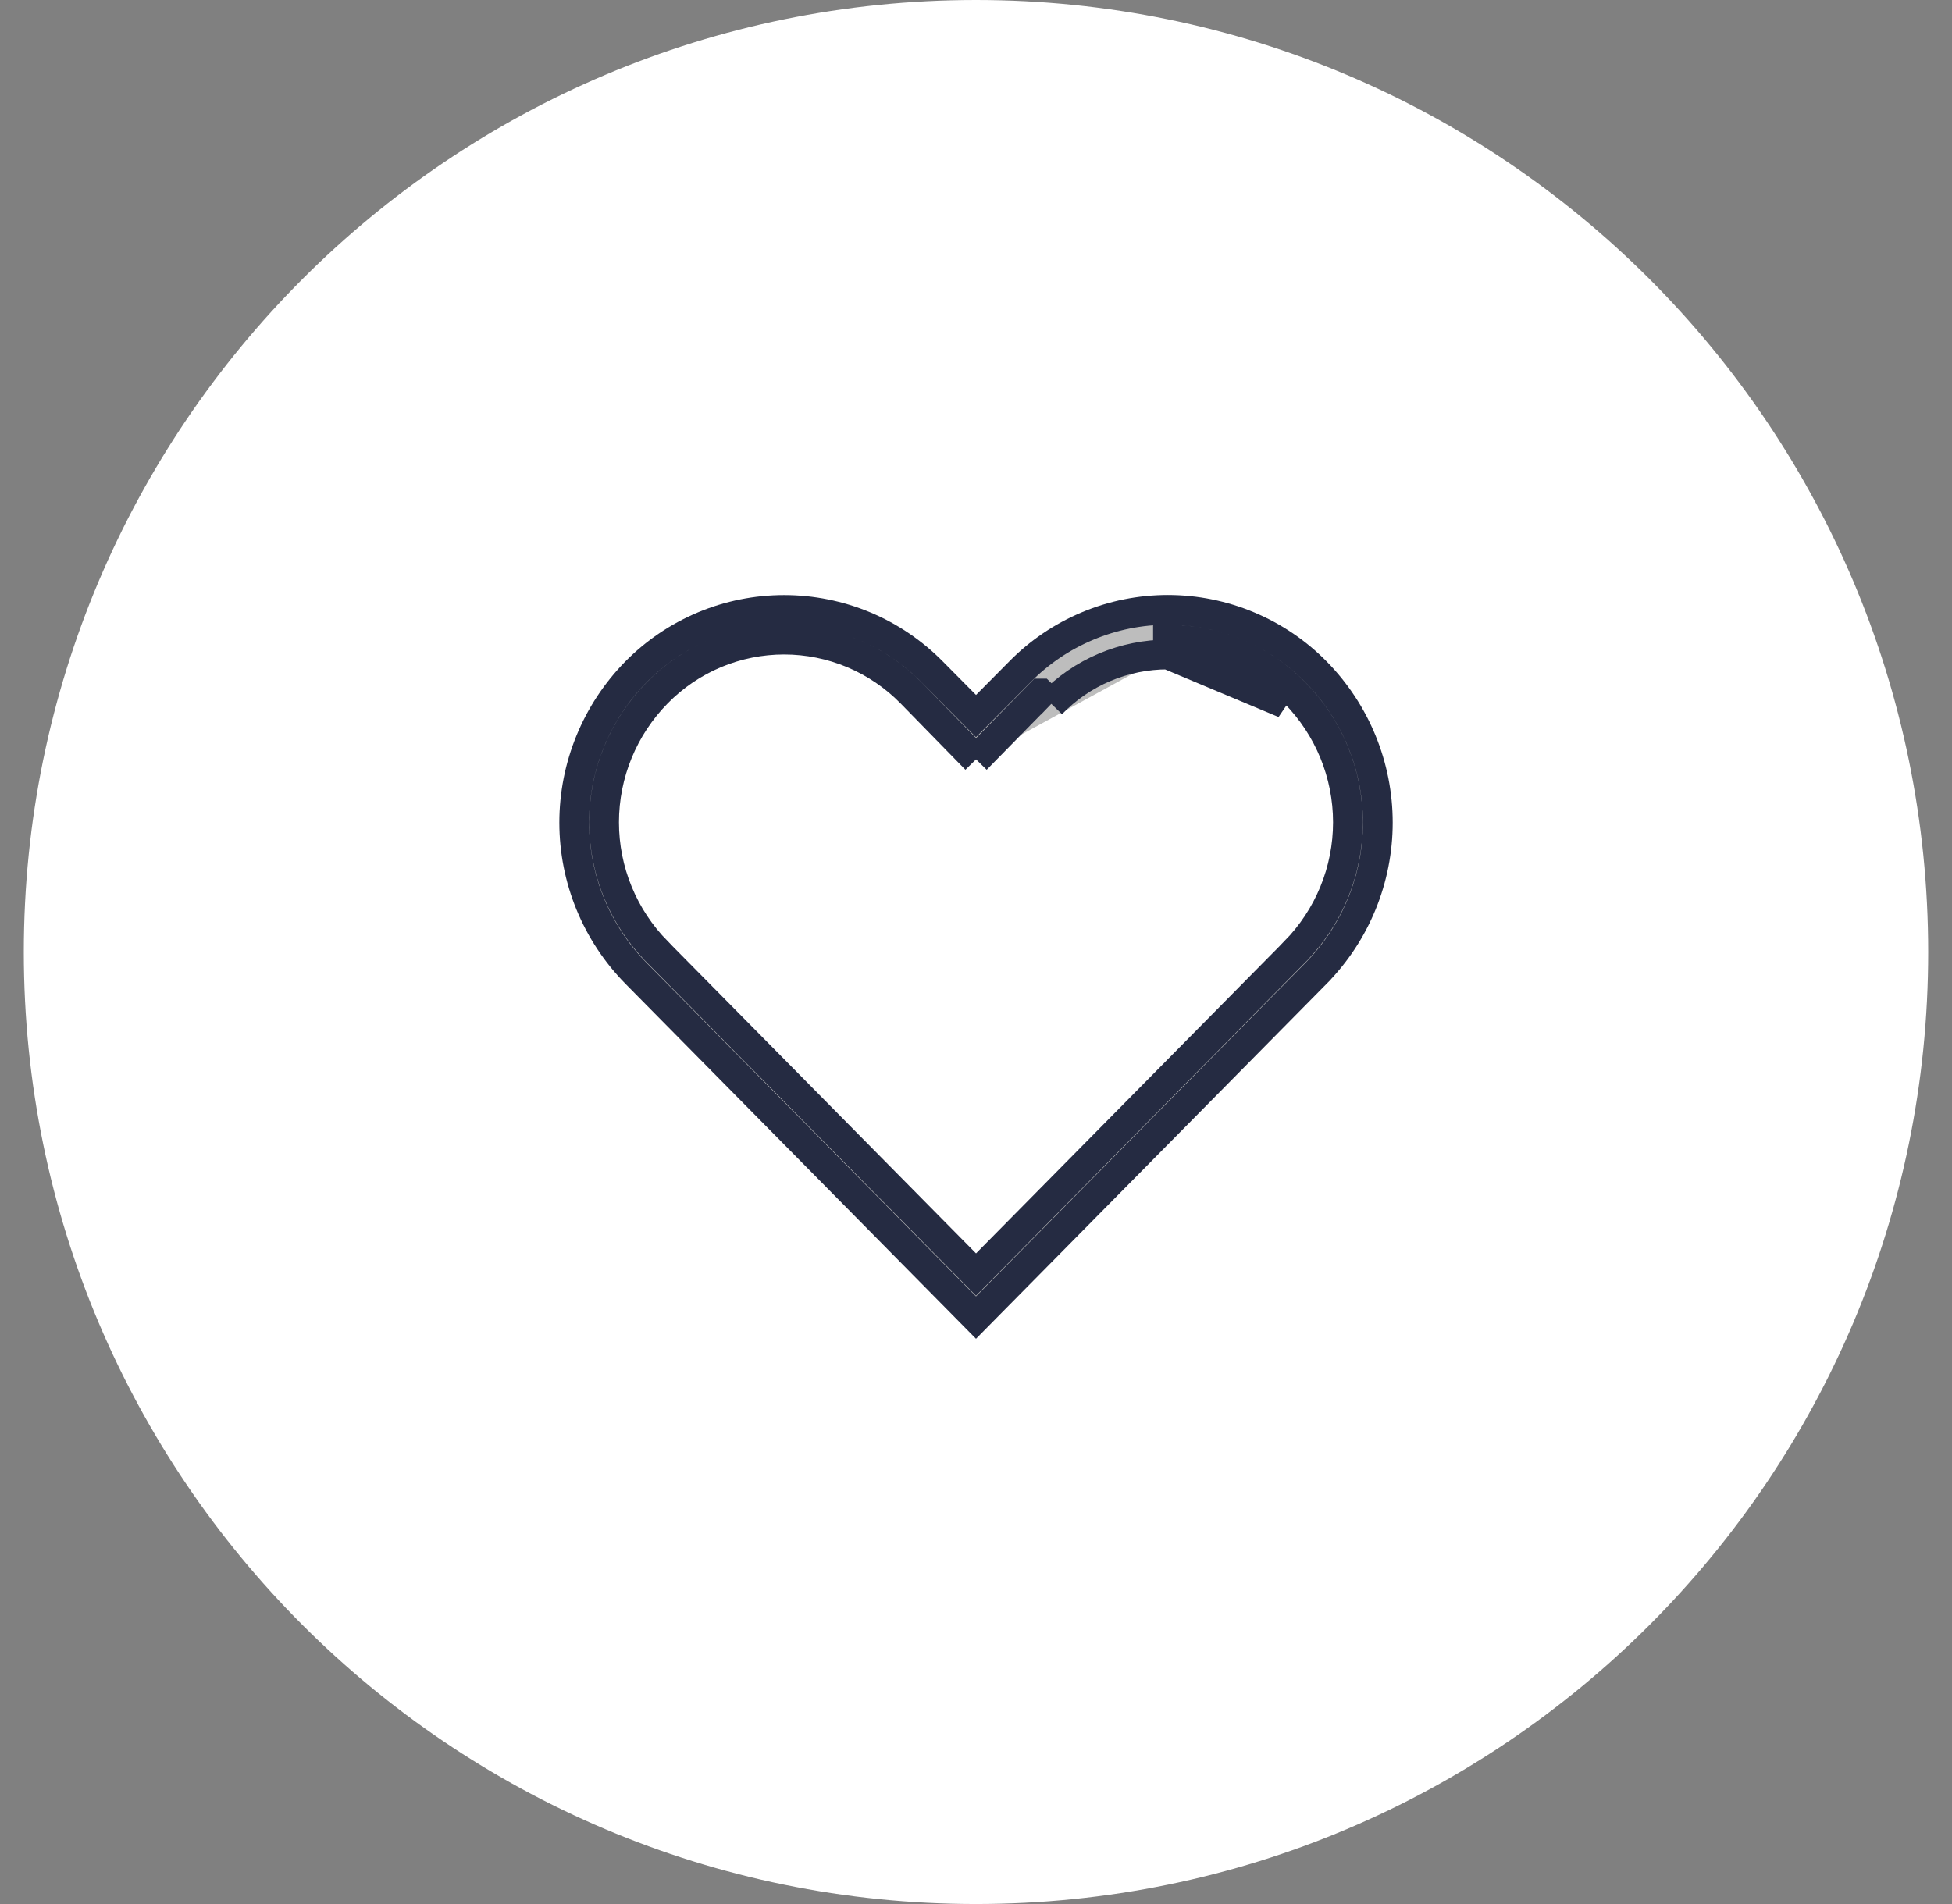
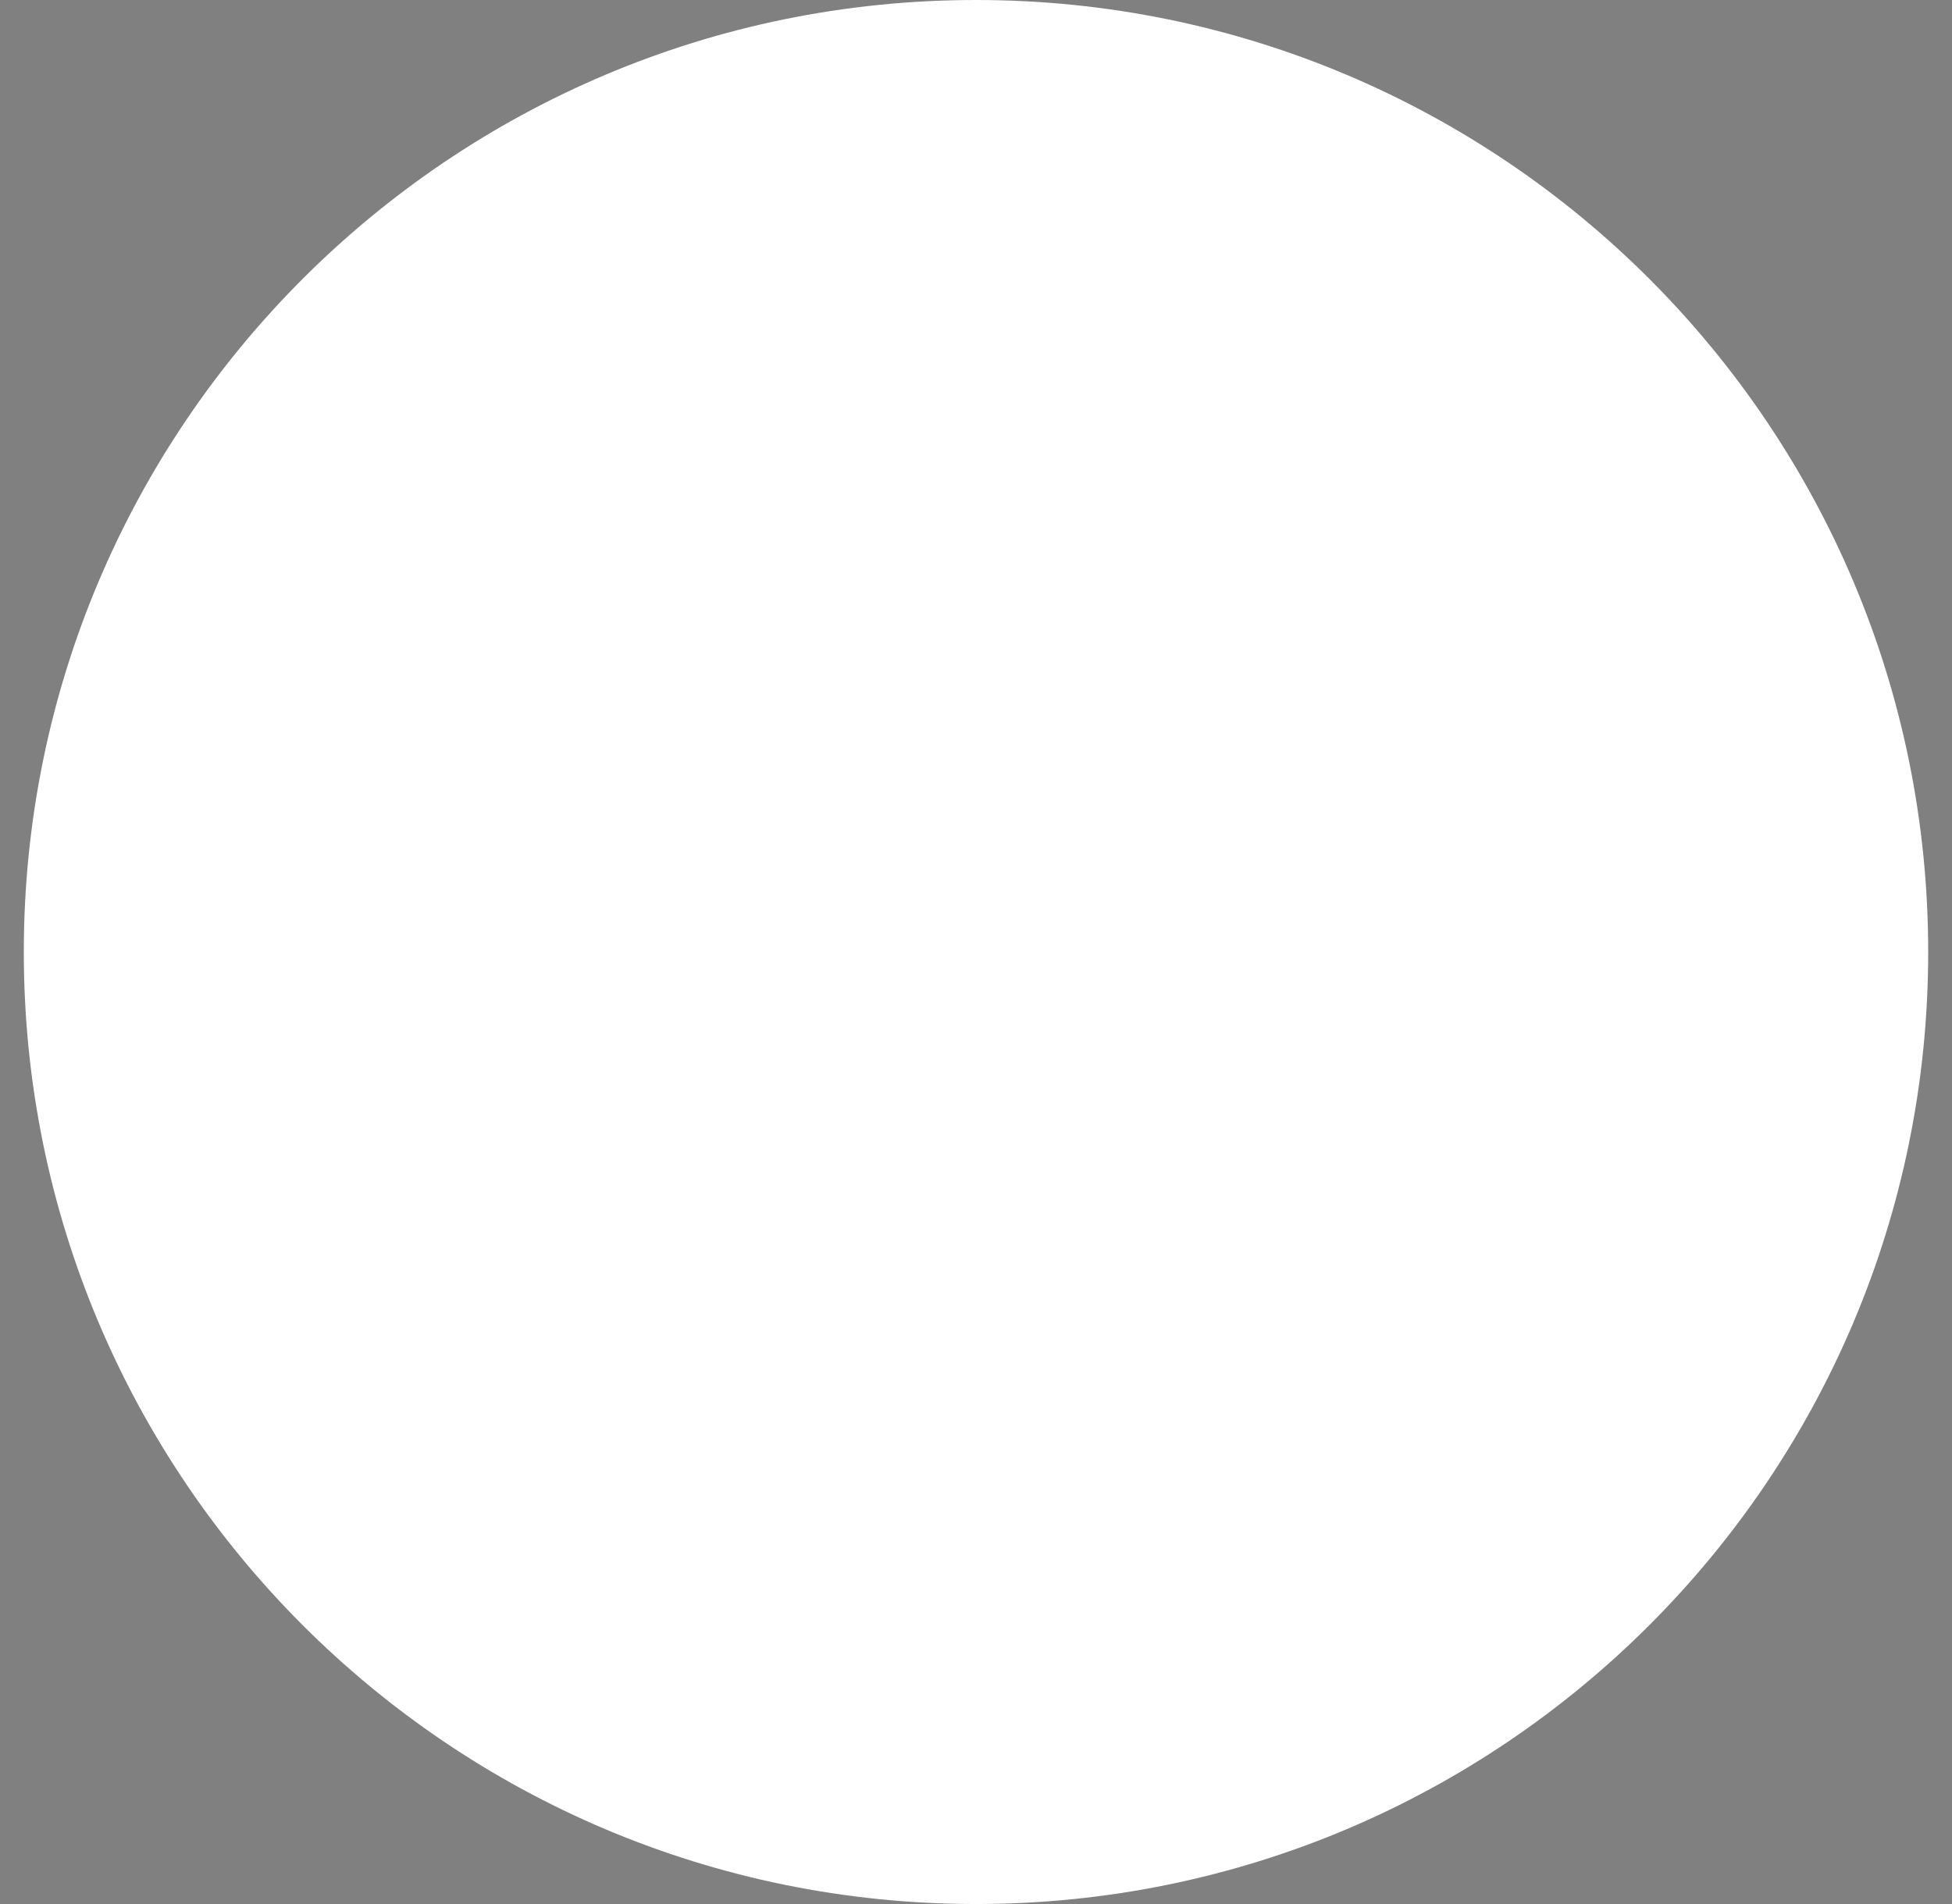
<svg xmlns="http://www.w3.org/2000/svg" width="41" height="40" viewBox="0 0 41 40" fill="none">
  <rect x="0" y="0" width="41" height="40" fill="#808080" stroke="none" />
  <path d="M0.5 20C0.5 8.954 9.454 0 20.5 0C31.546 0 40.5 8.954 40.5 20C40.5 31.046 31.546 40 20.5 40C9.454 40 0.5 31.046 0.5 20Z" fill="white" />
-   <path d="M20.501 15.953L19.137 14.557L19.136 14.556C18.788 14.202 18.373 13.92 17.915 13.728C17.457 13.536 16.966 13.437 16.469 13.437C15.973 13.437 15.481 13.536 15.023 13.728C14.566 13.92 14.15 14.202 13.803 14.556C13.089 15.281 12.688 16.258 12.688 17.275C12.688 18.293 13.089 19.269 13.803 19.994L13.803 19.995L20.278 26.551L20.5 26.776L20.723 26.551L27.198 19.995L27.198 19.994C27.912 19.269 28.312 18.293 28.312 17.275C28.312 16.258 27.912 15.281 27.198 14.556C26.851 14.201 26.436 13.92 25.978 13.728C25.52 13.536 25.029 13.437 24.532 13.438C24.532 13.438 24.532 13.438 24.532 13.438L24.532 13.75M20.501 15.953L21.858 14.569L21.859 14.569L22.082 14.787M20.501 15.953L21.857 14.57M20.501 15.953L21.857 14.57M24.532 13.75C24.075 13.749 23.622 13.841 23.201 14.019C22.78 14.197 22.399 14.459 22.082 14.787M24.532 13.75C24.987 13.75 25.437 13.84 25.857 14.016C26.277 14.192 26.657 14.45 26.976 14.775L24.532 13.75ZM22.082 14.787L21.857 14.57M22.082 14.787L21.857 14.57M24.532 12.812L24.532 12.812C25.111 12.813 25.686 12.928 26.22 13.153C26.755 13.377 27.24 13.705 27.646 14.119C28.475 14.963 28.94 16.098 28.94 17.281C28.94 18.464 28.475 19.599 27.647 20.443C27.647 20.443 27.646 20.443 27.646 20.444L20.5 27.68L13.355 20.444C13.354 20.443 13.354 20.443 13.354 20.443C12.526 19.599 12.061 18.464 12.061 17.281C12.061 16.099 12.526 14.963 13.354 14.119C13.761 13.706 14.246 13.377 14.781 13.153C15.315 12.929 15.889 12.814 16.469 12.814C17.049 12.814 17.623 12.929 18.158 13.153C18.693 13.377 19.177 13.706 19.584 14.119L19.585 14.12L20.279 14.82L20.5 15.044L20.722 14.82L21.416 14.12L21.417 14.119C21.823 13.705 22.308 13.376 22.843 13.152C23.377 12.927 23.952 12.812 24.532 12.812Z" fill="#BDBDBD" stroke="#252B42" stroke-width="0.625" />
</svg>